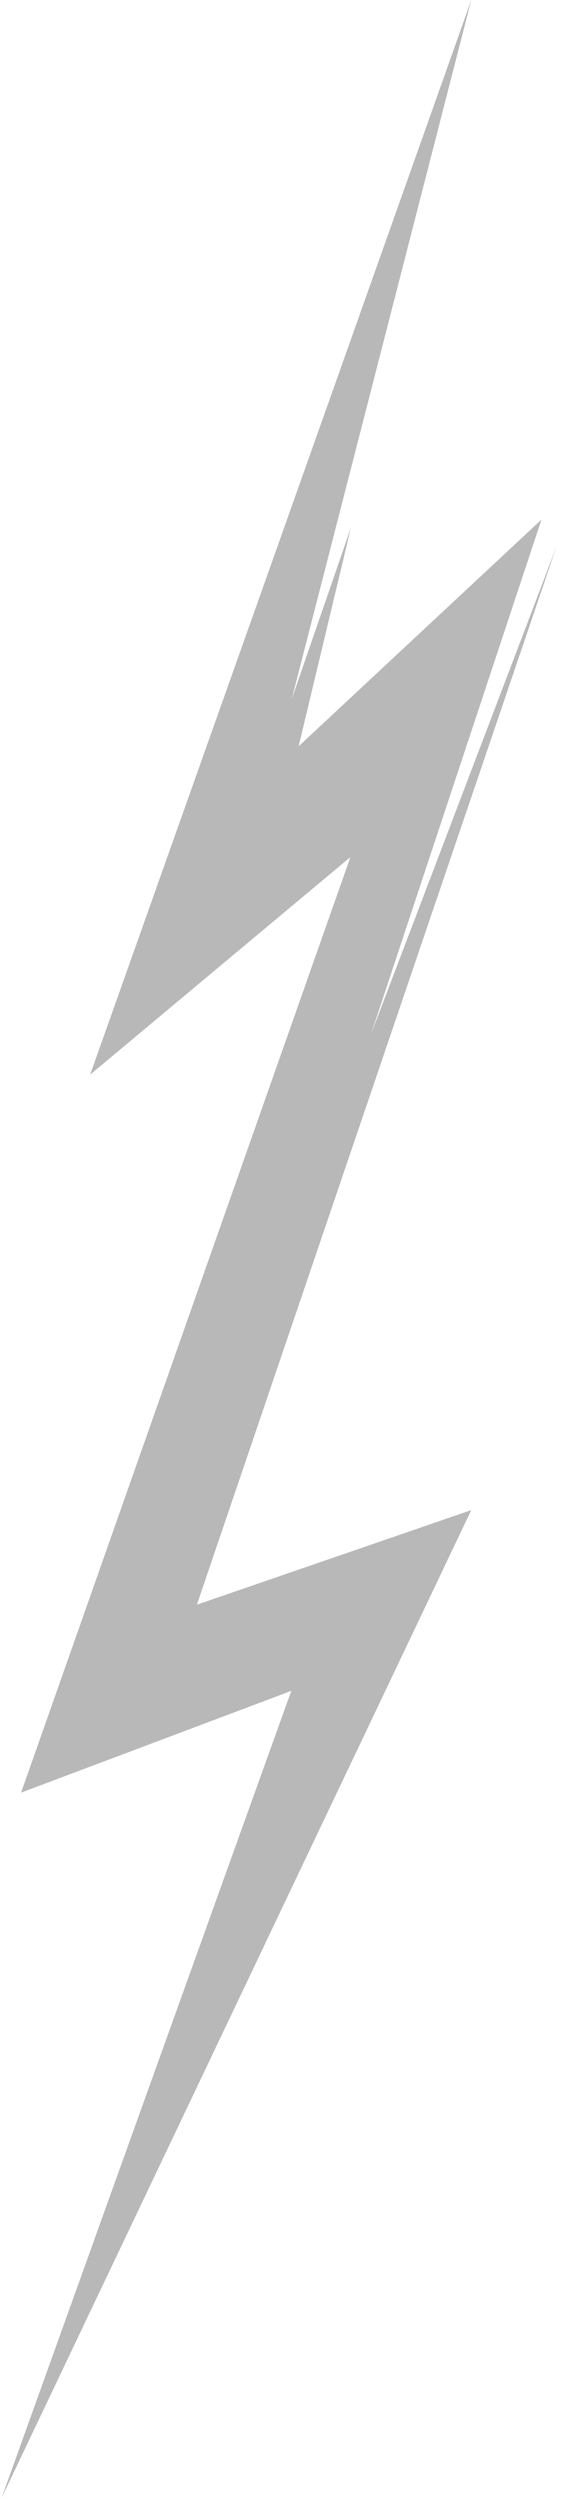
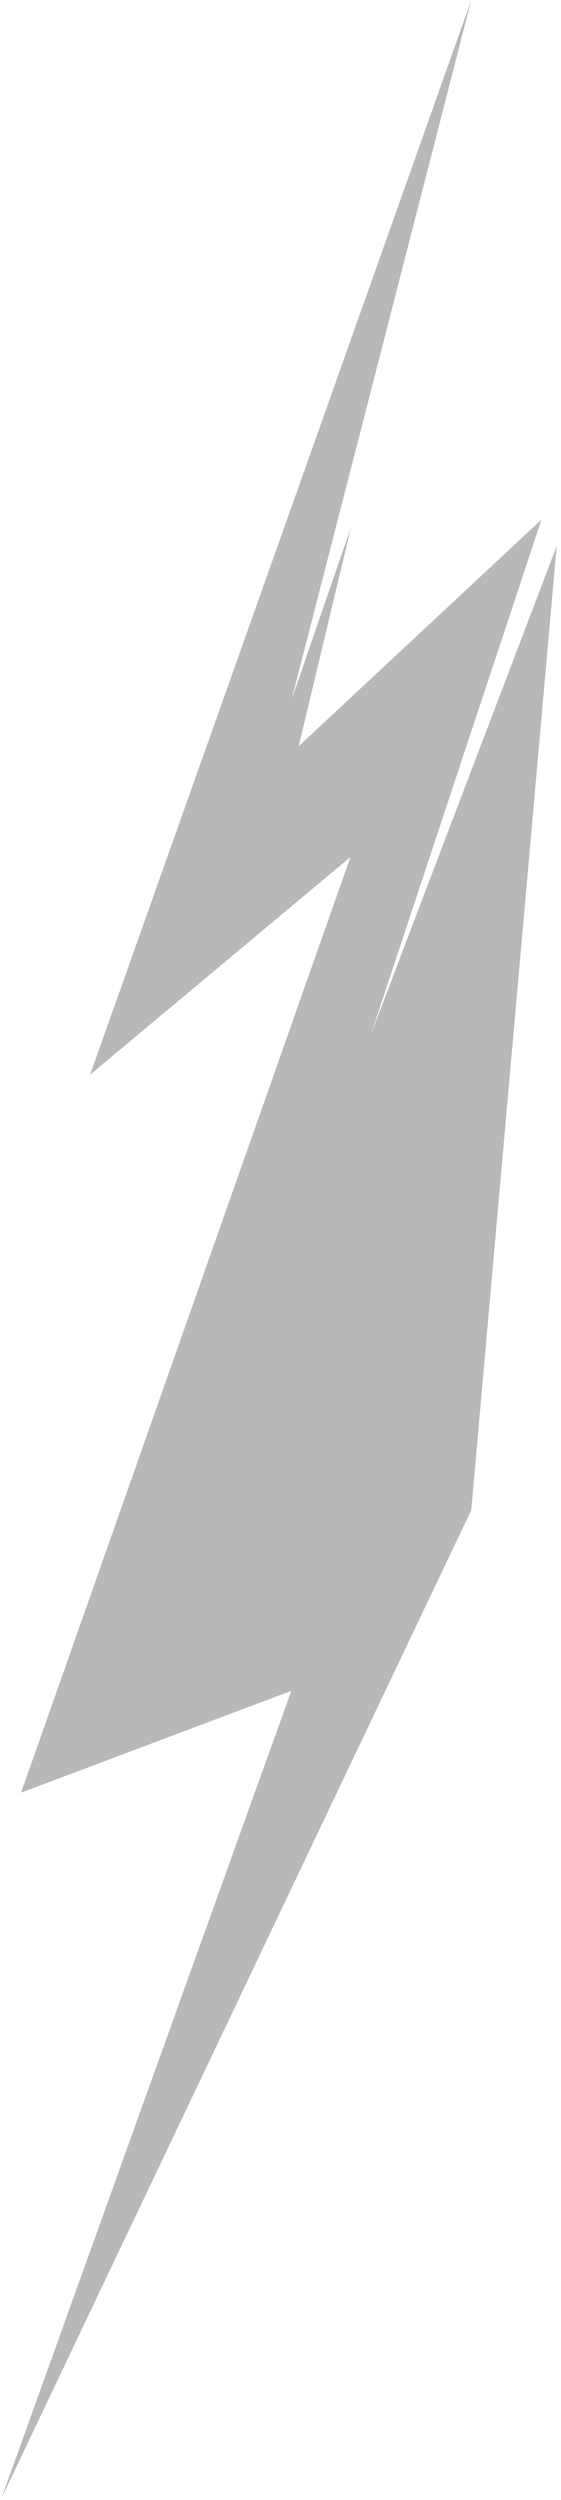
<svg xmlns="http://www.w3.org/2000/svg" width="126" height="561" viewBox="0 0 126 561" fill="none">
-   <path d="M105.846 338.869L0.353 560.552L65.423 379.434L4.734 402.271L78.7 192.33L20.244 241.153L105.847 0.001L65.525 156.872L78.837 118.323L67.077 167.46L121.616 116.592L83.356 231.989L125.035 122.514L44.224 360.092L105.846 338.869Z" fill="#B8B8B8" />
+   <path d="M105.846 338.869L0.353 560.552L65.423 379.434L4.734 402.271L78.7 192.33L20.244 241.153L105.847 0.001L65.525 156.872L78.837 118.323L67.077 167.46L121.616 116.592L83.356 231.989L125.035 122.514L105.846 338.869Z" fill="#B8B8B8" />
</svg>